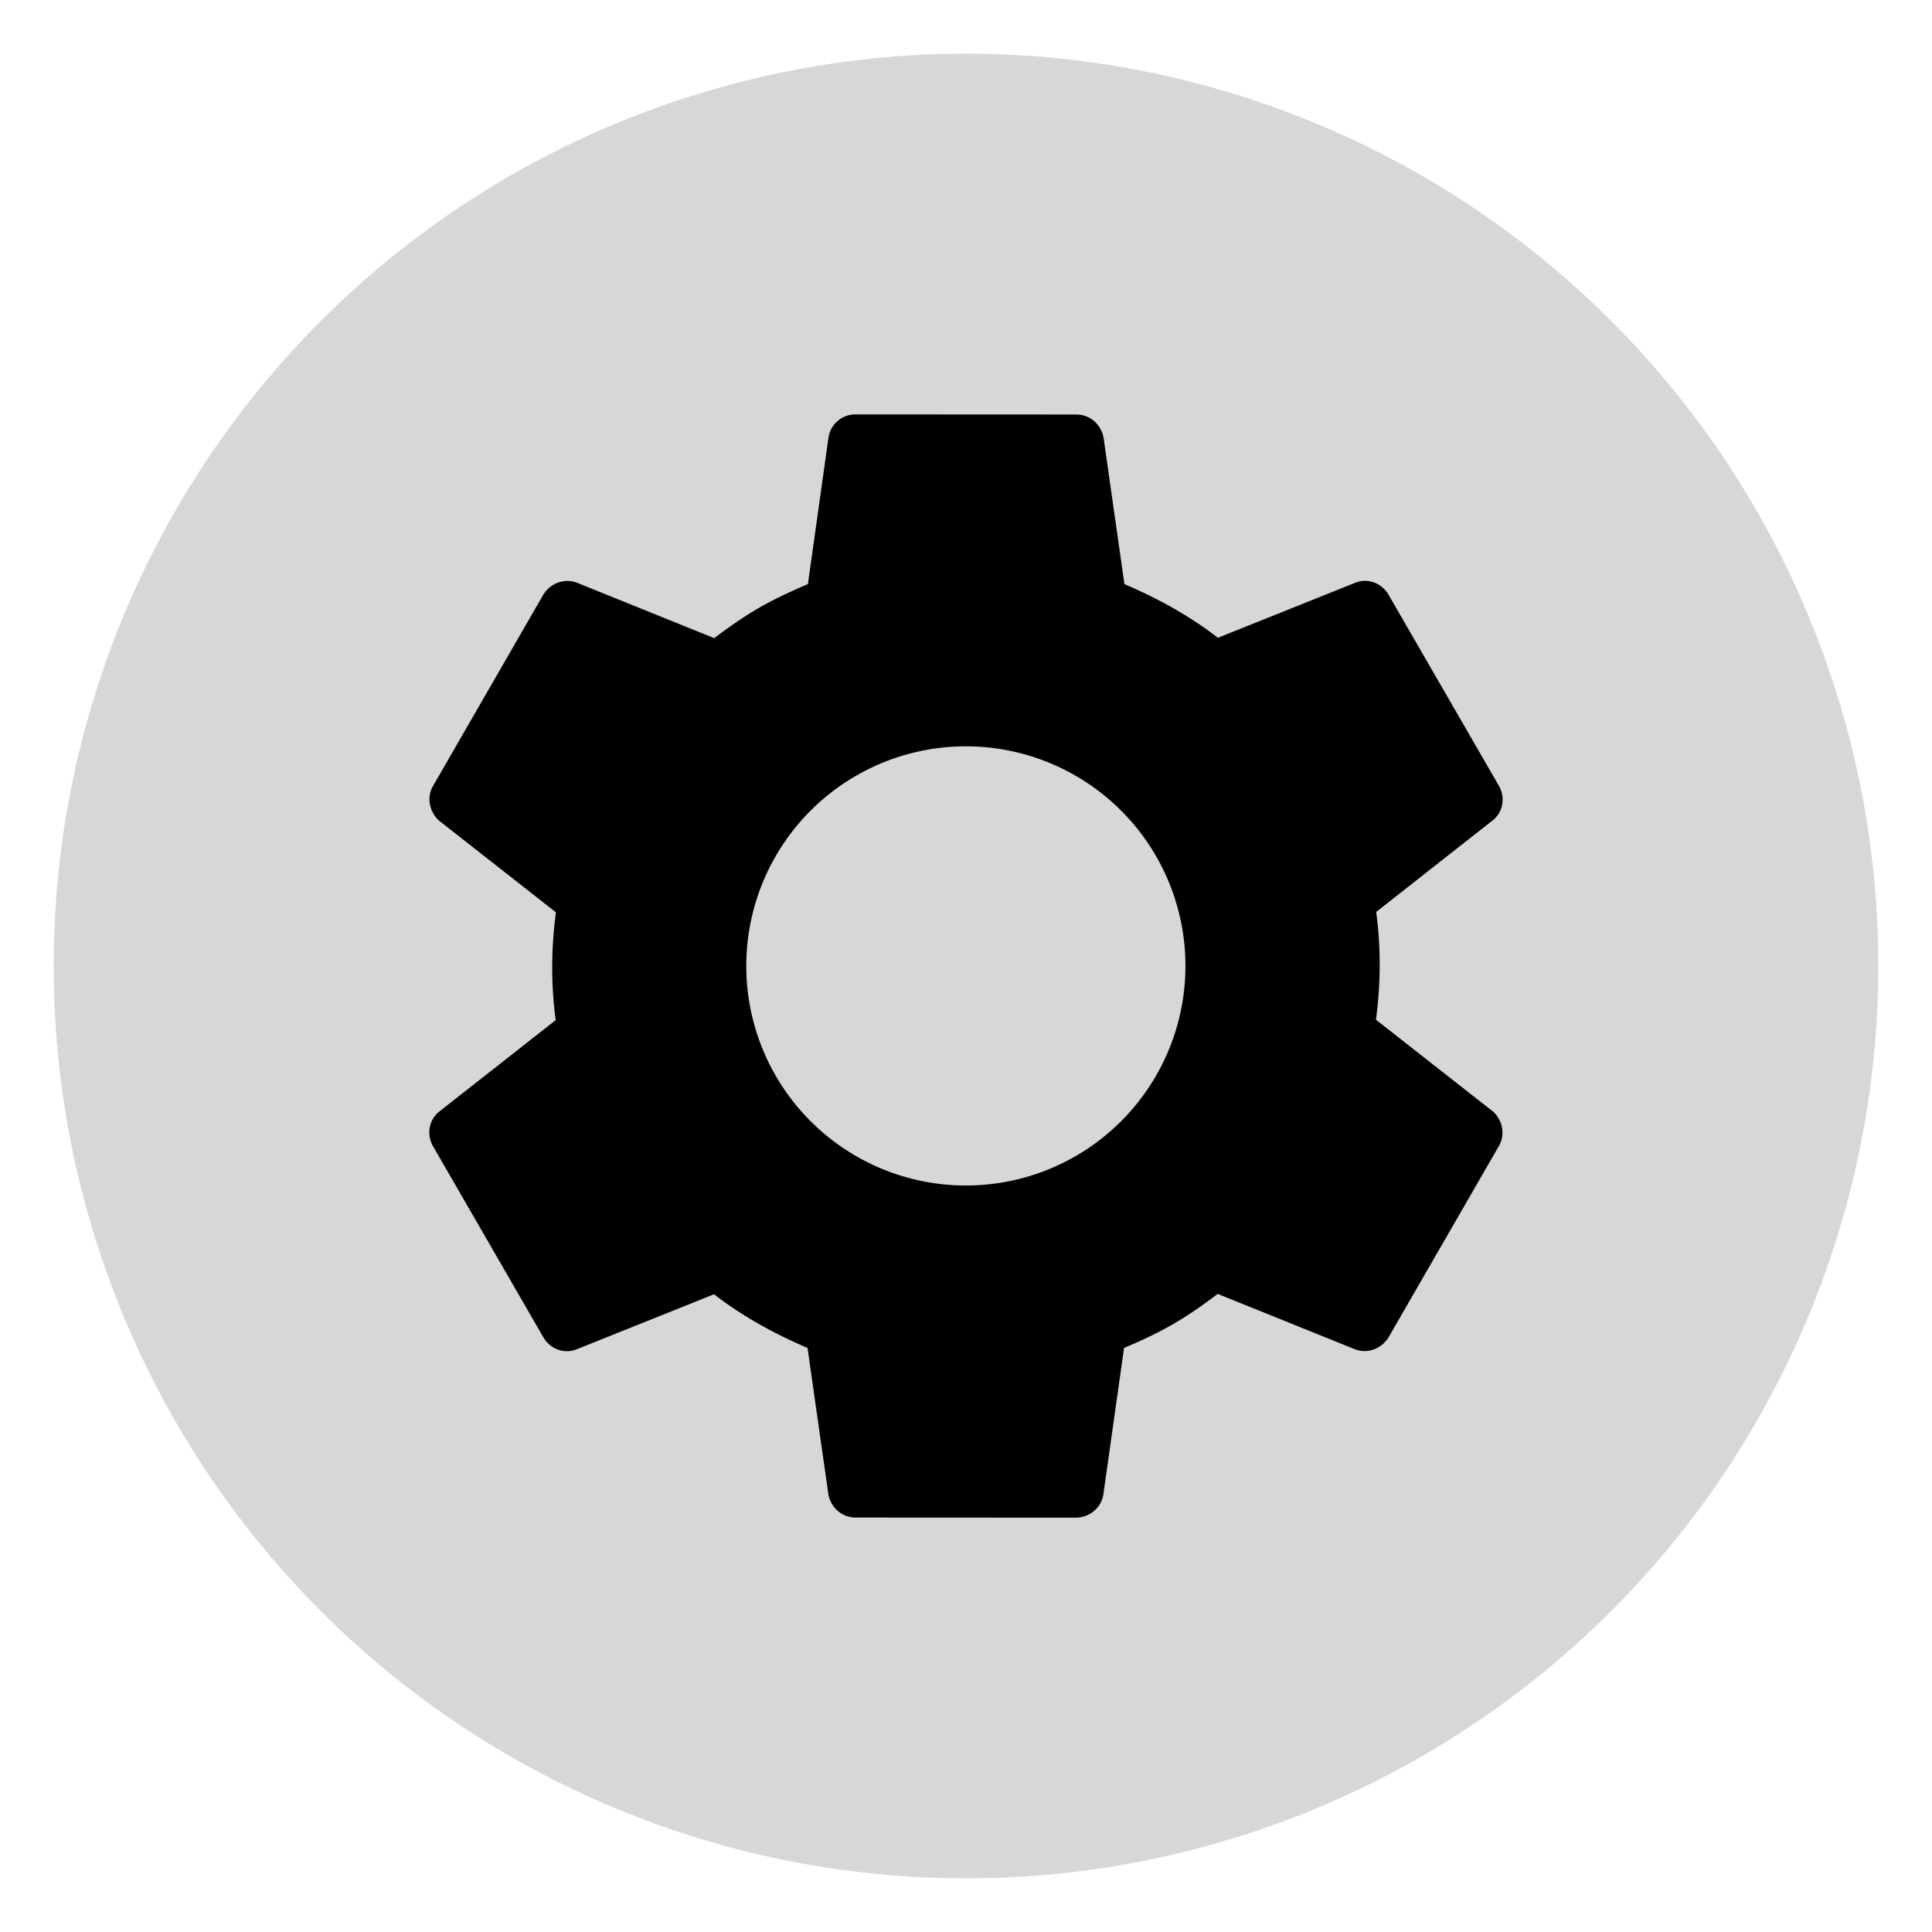
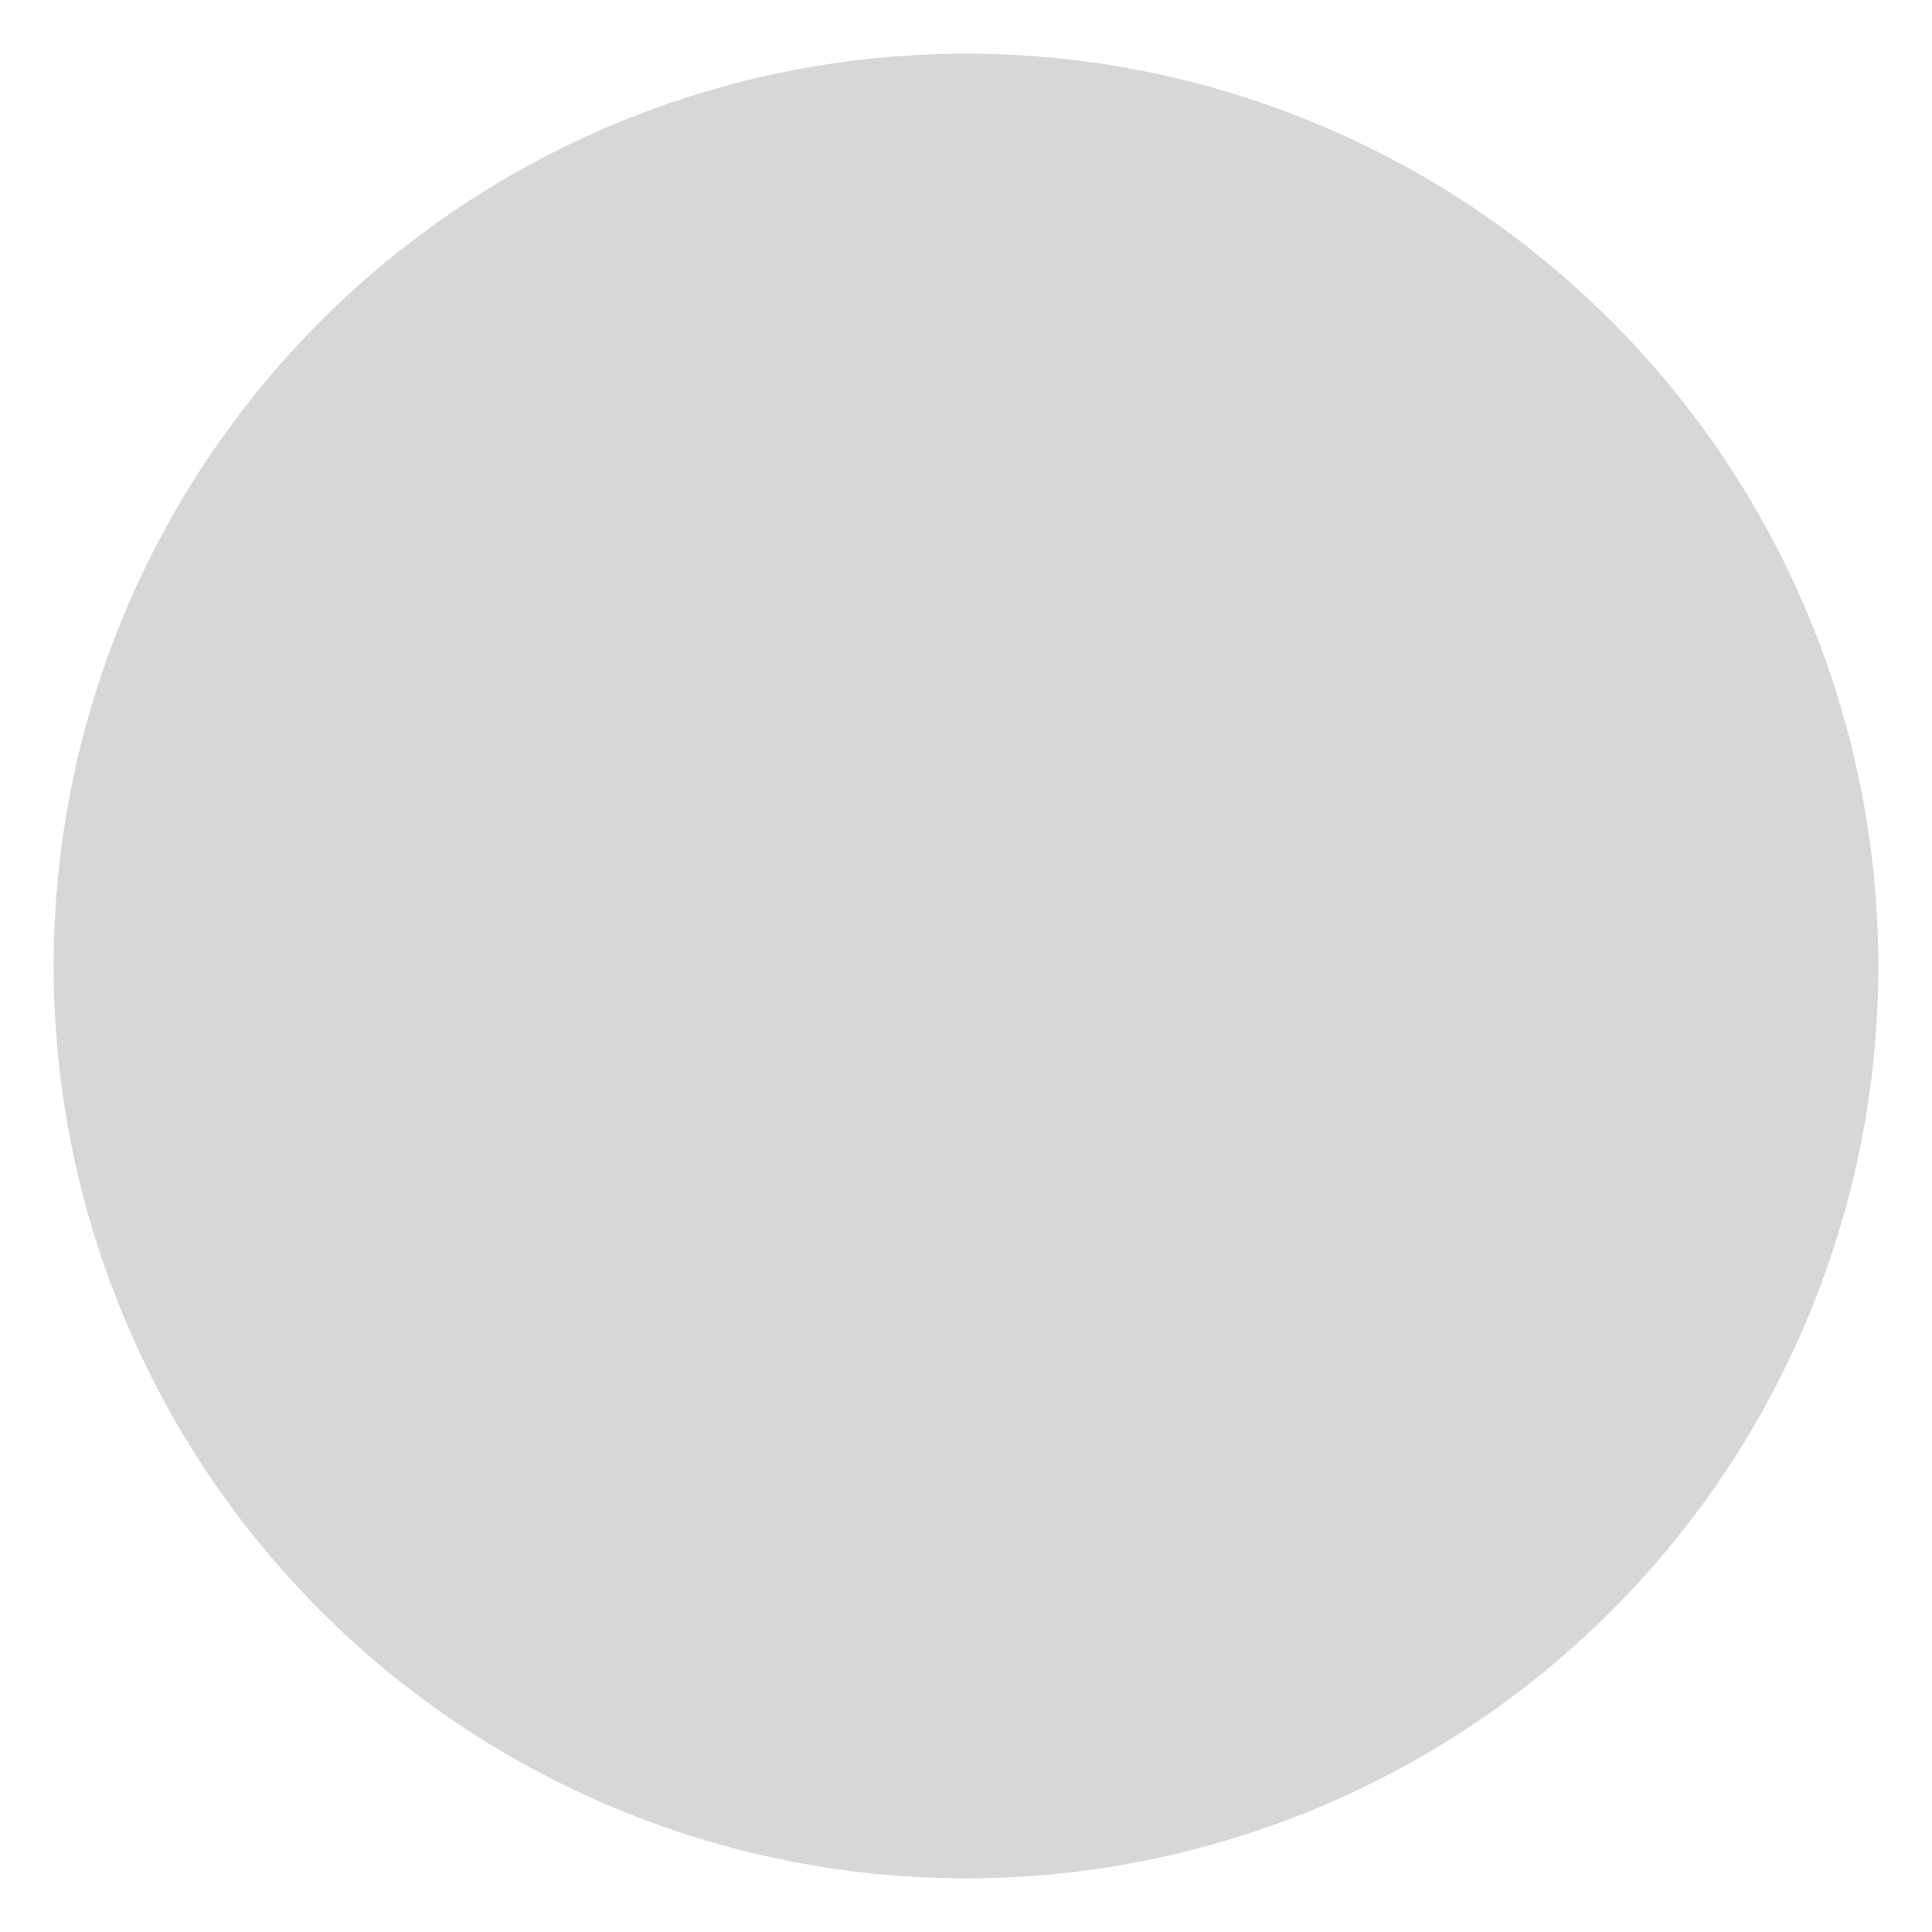
<svg xmlns="http://www.w3.org/2000/svg" width="36" height="36" version="1.1" viewBox="0 0 36 36">
  <path d="m1 18c0-4.509 1.791-8.833 4.979-12.021 3.188-3.188 7.512-4.979 12.021-4.979s8.833 1.791 12.021 4.979c3.188 3.188 4.979 7.512 4.979 12.021s-1.791 8.833-4.979 12.021-7.512 4.979-12.021 4.979-8.833-1.791-12.021-4.979c-3.188-3.188-4.979-7.512-4.979-12.021z" opacity=".16" />
-   <path d="m25.679 10.888c-0.13-0.073-0.288-0.088-0.431-0.027l-2.554 1.023c-0.536-0.415-1.127-0.737-1.742-1l-0.389-2.731c-0.013-0.064-0.035-0.122-0.066-0.175-0.087-0.151-0.255-0.256-0.443-0.254l-4.108-0.002c-0.263-0.003-0.473 0.189-0.509 0.435l-0.383 2.727c-0.305 0.129-0.615 0.272-0.909 0.441-0.294 0.17-0.572 0.366-0.836 0.566l-2.554-1.031c-0.231-0.092-0.497 0.002-0.632 0.222l-2.052 3.56c-0.096 0.162-0.088 0.359 0.005 0.519 0.031 0.053 0.069 0.102 0.113 0.137l2.17 1.702c-0.089 0.668-0.095 1.337-0.004 2.008l-2.163 1.699c-0.198 0.15-0.251 0.43-0.123 0.652l2.056 3.56c0.128 0.223 0.397 0.317 0.626 0.221l2.554-1.023c0.536 0.415 1.127 0.737 1.742 1l0.389 2.731c0.013 0.064 0.035 0.122 0.066 0.175 0.087 0.151 0.255 0.256 0.443 0.254l4.108 0.002c0.258-0.006 0.471-0.19 0.507-0.436l0.385-2.726c0.305-0.129 0.606-0.266 0.909-0.441 0.303-0.175 0.572-0.366 0.836-0.566l2.553 1.03c0.231 0.092 0.498-0.003 0.632-0.223l2.052-3.558c0.096-0.162 0.089-0.361-0.004-0.521-0.031-0.053-0.07-0.101-0.114-0.135l-2.17-1.702c0.089-0.668 0.095-1.337 0.004-2.008l2.164-1.701c0.198-0.15 0.251-0.428 0.122-0.651l-2.056-3.56c-0.048-0.083-0.117-0.149-0.195-0.193zm-5.636 3.567a4.091 4.091 0 0 1 1.498 5.589 4.091 4.091 0 0 1-5.589 1.498 4.091 4.091 0 0 1-1.498-5.589 4.091 4.091 0 0 1 5.589-1.498z" stroke-width="1.028" />
</svg>